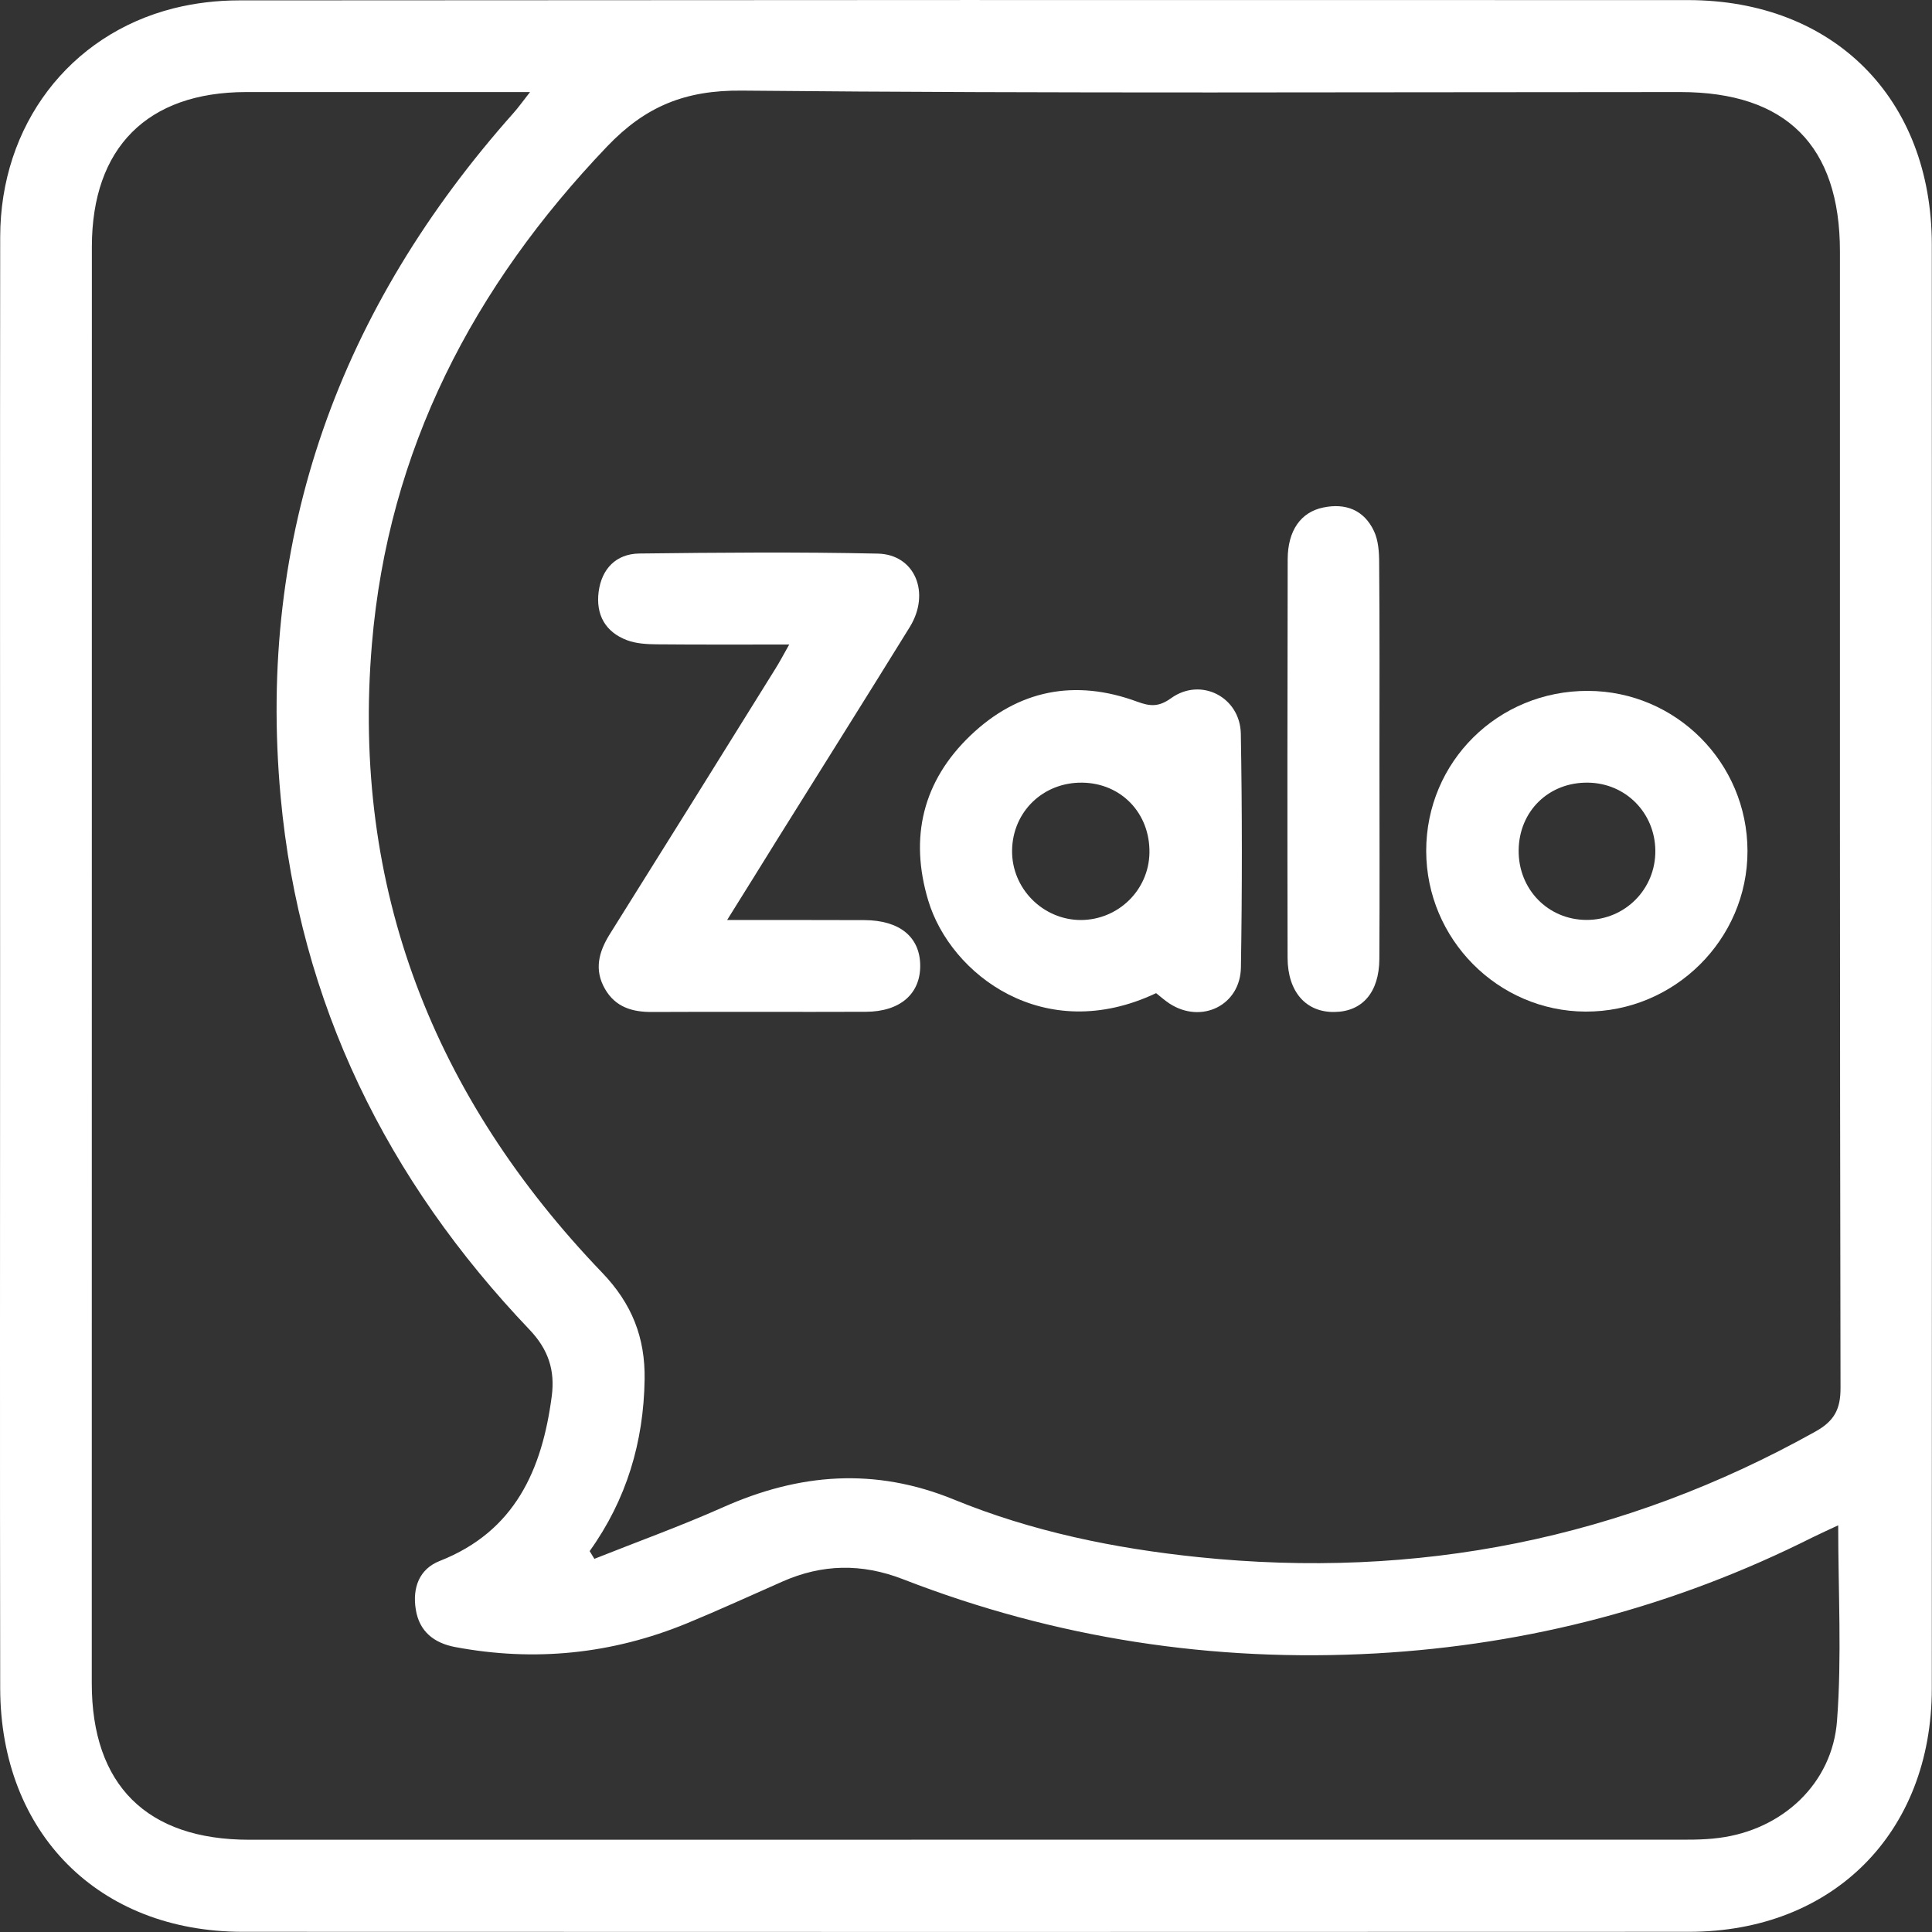
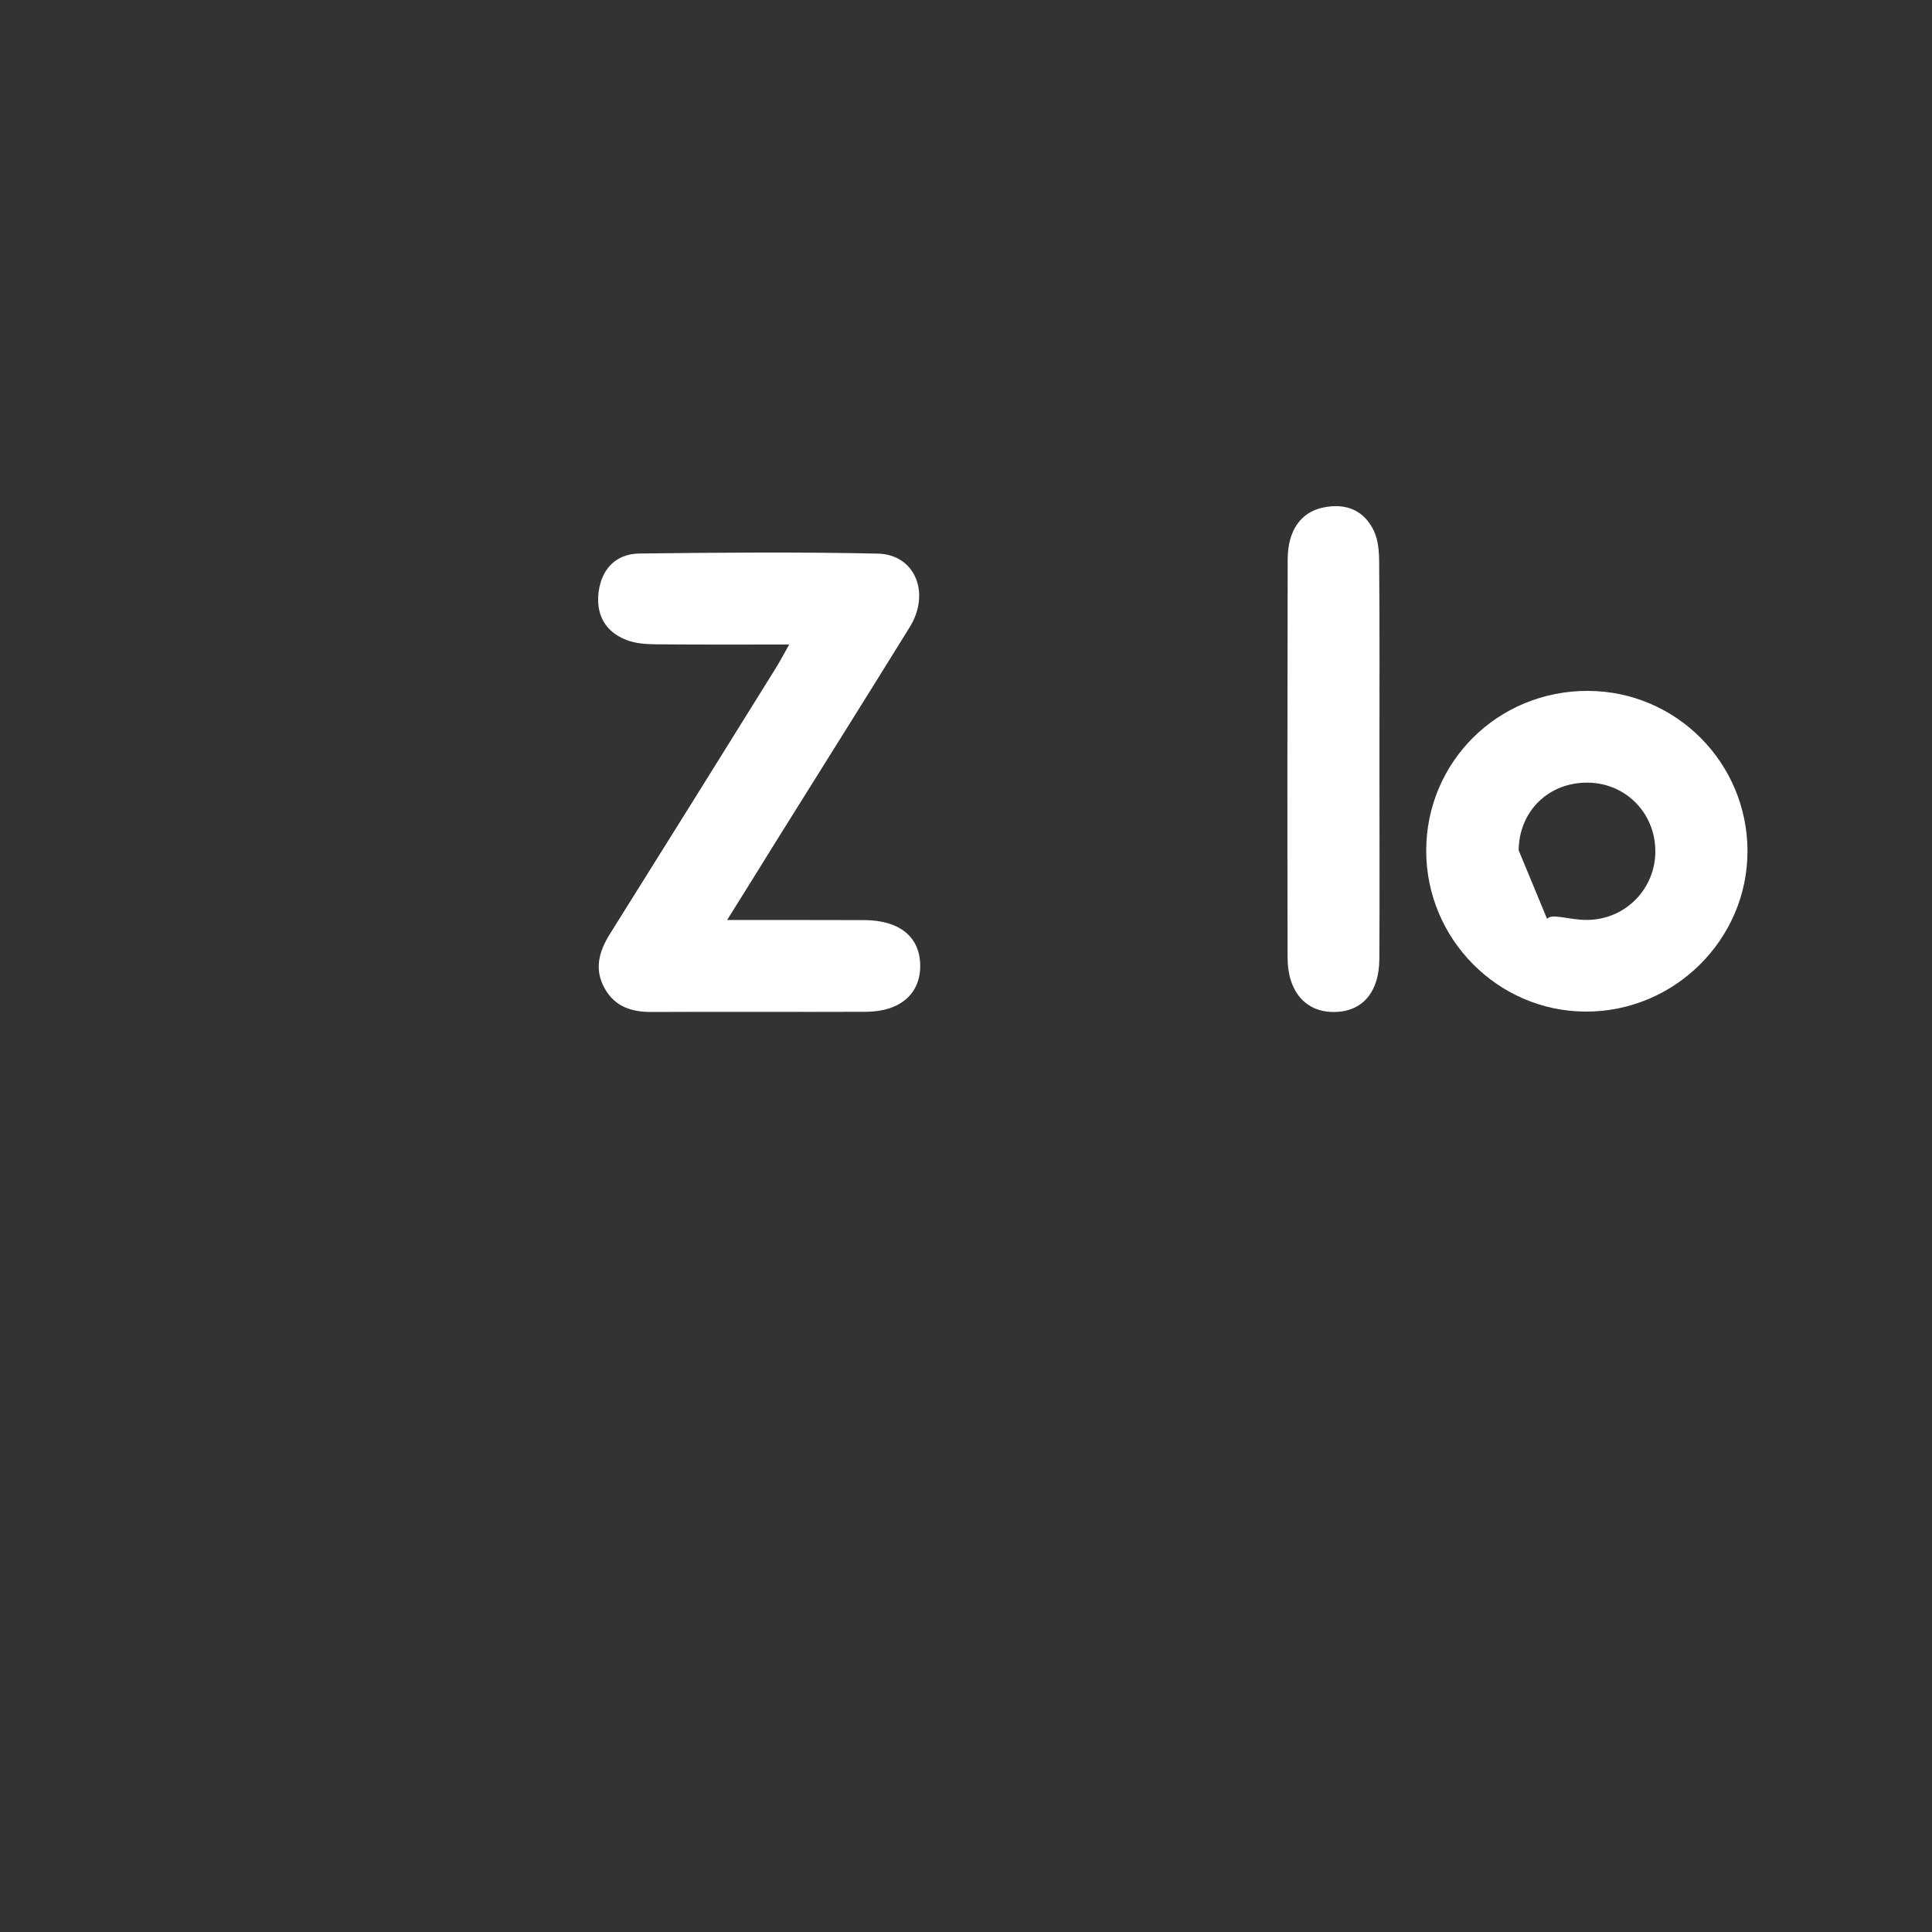
<svg xmlns="http://www.w3.org/2000/svg" width="20" height="20" viewBox="0 0 20 20" fill="none">
  <rect x="0" y="0" width="20" height="20" fill="#333333" stroke="none" />
  <g id="Frame" clip-path="url(#clip0_797_6151)">
    <g id="Vector">
-       <path d="M0.001 10.005C0.001 7.488 -0.001 4.971 0.002 2.453C0.003 1.299 0.716 0.359 1.798 0.086C2.017 0.031 2.248 0.004 2.473 0.004C7.474 -0 12.474 -0.001 17.475 0.001C18.983 0.002 19.997 1.02 19.998 2.532C20 7.515 20 12.497 19.998 17.48C19.997 18.971 18.977 19.997 17.486 19.998C12.494 20 7.503 20 2.511 19.998C1.022 19.997 0.006 18.977 0.002 17.479C-0.002 14.988 0.001 12.496 0.001 10.005ZM6.104 16.057C6.12 16.084 6.137 16.11 6.153 16.137C6.597 15.96 7.047 15.798 7.483 15.604C8.274 15.251 9.056 15.188 9.877 15.524C10.683 15.854 11.534 16.029 12.402 16.119C14.669 16.354 16.799 15.933 18.792 14.82C18.984 14.713 19.054 14.593 19.053 14.368C19.045 10.446 19.047 6.525 19.047 2.603C19.047 1.508 18.49 0.953 17.395 0.953C14.157 0.953 10.919 0.969 7.681 0.938C7.094 0.932 6.682 1.1 6.284 1.517C4.898 2.968 4.019 4.656 3.85 6.667C3.637 9.195 4.489 11.356 6.232 13.173C6.543 13.496 6.68 13.849 6.673 14.281C6.663 14.93 6.485 15.525 6.104 16.057ZM19.029 15.79C18.929 15.837 18.844 15.875 18.761 15.916C17.339 16.63 15.834 17.026 14.245 17.116C12.557 17.21 10.923 16.96 9.348 16.348C8.92 16.182 8.511 16.19 8.098 16.373C7.769 16.518 7.442 16.668 7.11 16.805C6.335 17.123 5.534 17.205 4.711 17.05C4.494 17.009 4.34 16.89 4.304 16.66C4.268 16.437 4.34 16.242 4.552 16.159C5.332 15.852 5.612 15.214 5.712 14.451C5.746 14.186 5.678 13.971 5.481 13.764C4.005 12.216 3.101 10.384 2.905 8.247C2.657 5.539 3.519 3.188 5.319 1.166C5.367 1.112 5.409 1.052 5.487 0.953C5.357 0.953 5.281 0.953 5.206 0.953C4.32 0.953 3.433 0.953 2.547 0.953C1.525 0.954 0.952 1.529 0.951 2.553C0.95 7.511 0.95 12.468 0.95 17.425C0.95 18.479 1.52 19.045 2.58 19.045C7.476 19.045 12.373 19.045 17.268 19.044C17.444 19.044 17.621 19.049 17.794 19.026C18.45 18.943 18.97 18.464 19.017 17.81C19.067 17.15 19.029 16.484 19.029 15.79Z" fill="white" />
      <path d="M7.527 9.524C8.041 9.524 8.496 9.523 8.95 9.525C9.313 9.527 9.523 9.699 9.526 9.993C9.529 10.288 9.318 10.473 8.962 10.474C8.226 10.477 7.49 10.472 6.754 10.476C6.546 10.478 6.371 10.426 6.263 10.238C6.149 10.04 6.197 9.856 6.312 9.671C6.884 8.759 7.454 7.844 8.023 6.929C8.068 6.858 8.107 6.784 8.17 6.672C7.686 6.672 7.242 6.674 6.798 6.67C6.695 6.669 6.585 6.663 6.49 6.627C6.265 6.542 6.167 6.362 6.197 6.127C6.228 5.889 6.377 5.734 6.616 5.73C7.439 5.72 8.264 5.713 9.087 5.731C9.471 5.739 9.636 6.137 9.418 6.491C8.962 7.229 8.5 7.962 8.041 8.698C7.881 8.957 7.719 9.216 7.527 9.524Z" fill="white" />
-       <path d="M11.968 10.281C10.81 10.829 9.84 10.09 9.609 9.322C9.412 8.666 9.554 8.084 10.047 7.613C10.541 7.141 11.129 7.026 11.773 7.264C11.907 7.313 11.995 7.32 12.124 7.227C12.431 7.007 12.838 7.215 12.845 7.596C12.859 8.402 12.859 9.209 12.846 10.014C12.84 10.409 12.436 10.603 12.107 10.389C12.057 10.356 12.012 10.316 11.968 10.281ZM11.899 8.829C11.906 8.419 11.607 8.107 11.203 8.102C10.798 8.097 10.482 8.403 10.477 8.804C10.472 9.197 10.796 9.524 11.19 9.524C11.577 9.522 11.892 9.214 11.899 8.829Z" fill="white" />
-       <path d="M16.413 10.472C15.506 10.468 14.766 9.722 14.764 8.81C14.763 7.886 15.507 7.149 16.439 7.152C17.35 7.155 18.088 7.895 18.09 8.809C18.091 9.725 17.333 10.476 16.413 10.472ZM15.721 8.802C15.717 9.206 16.026 9.523 16.425 9.523C16.823 9.523 17.14 9.203 17.136 8.805C17.132 8.415 16.83 8.108 16.441 8.102C16.034 8.095 15.725 8.396 15.721 8.802Z" fill="white" />
+       <path d="M16.413 10.472C15.506 10.468 14.766 9.722 14.764 8.81C14.763 7.886 15.507 7.149 16.439 7.152C17.35 7.155 18.088 7.895 18.09 8.809C18.091 9.725 17.333 10.476 16.413 10.472ZC15.717 9.206 16.026 9.523 16.425 9.523C16.823 9.523 17.14 9.203 17.136 8.805C17.132 8.415 16.83 8.108 16.441 8.102C16.034 8.095 15.725 8.396 15.721 8.802Z" fill="white" />
      <path d="M14.28 7.877C14.28 8.56 14.283 9.244 14.279 9.927C14.277 10.273 14.103 10.472 13.815 10.476C13.52 10.481 13.33 10.268 13.329 9.915C13.326 8.54 13.327 7.164 13.33 5.789C13.331 5.493 13.465 5.302 13.697 5.254C13.929 5.205 14.12 5.279 14.223 5.497C14.269 5.594 14.277 5.717 14.277 5.828C14.283 6.511 14.28 7.194 14.28 7.877Z" fill="white" />
    </g>
  </g>
  <defs>
    <clipPath id="clip0_797_6151">
      <rect width="20" height="20" fill="white" />
    </clipPath>
  </defs>
</svg>